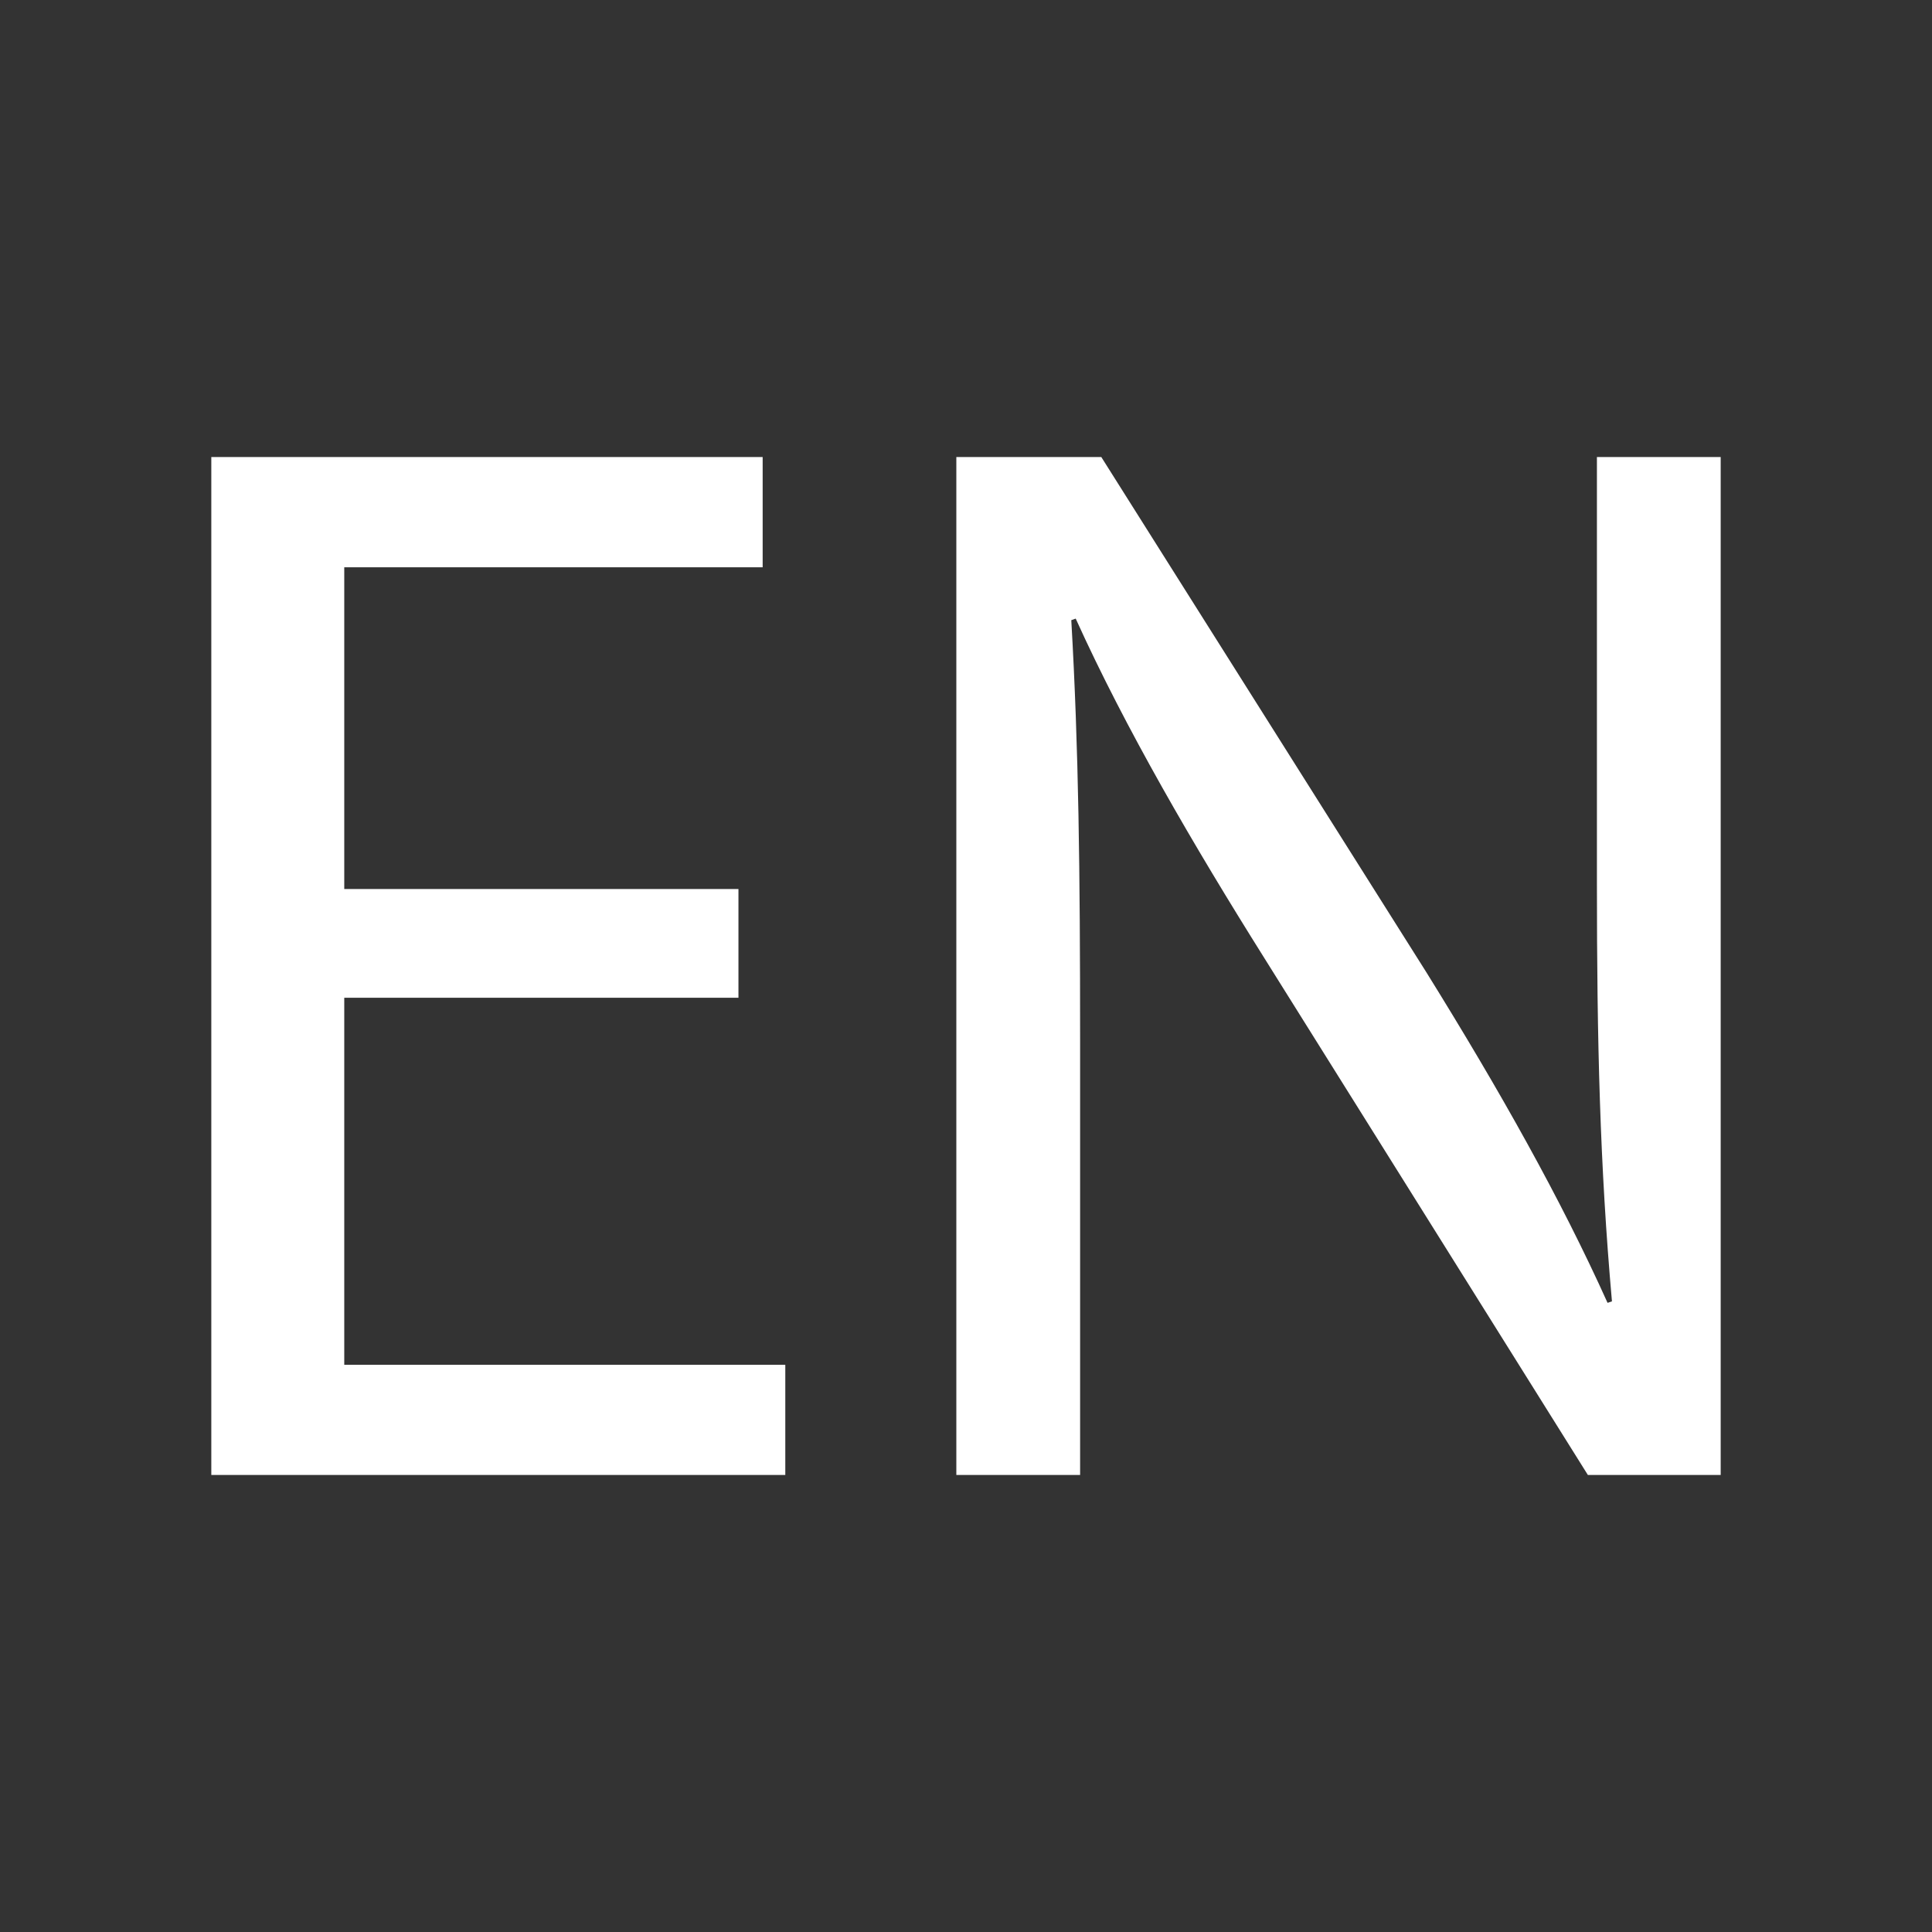
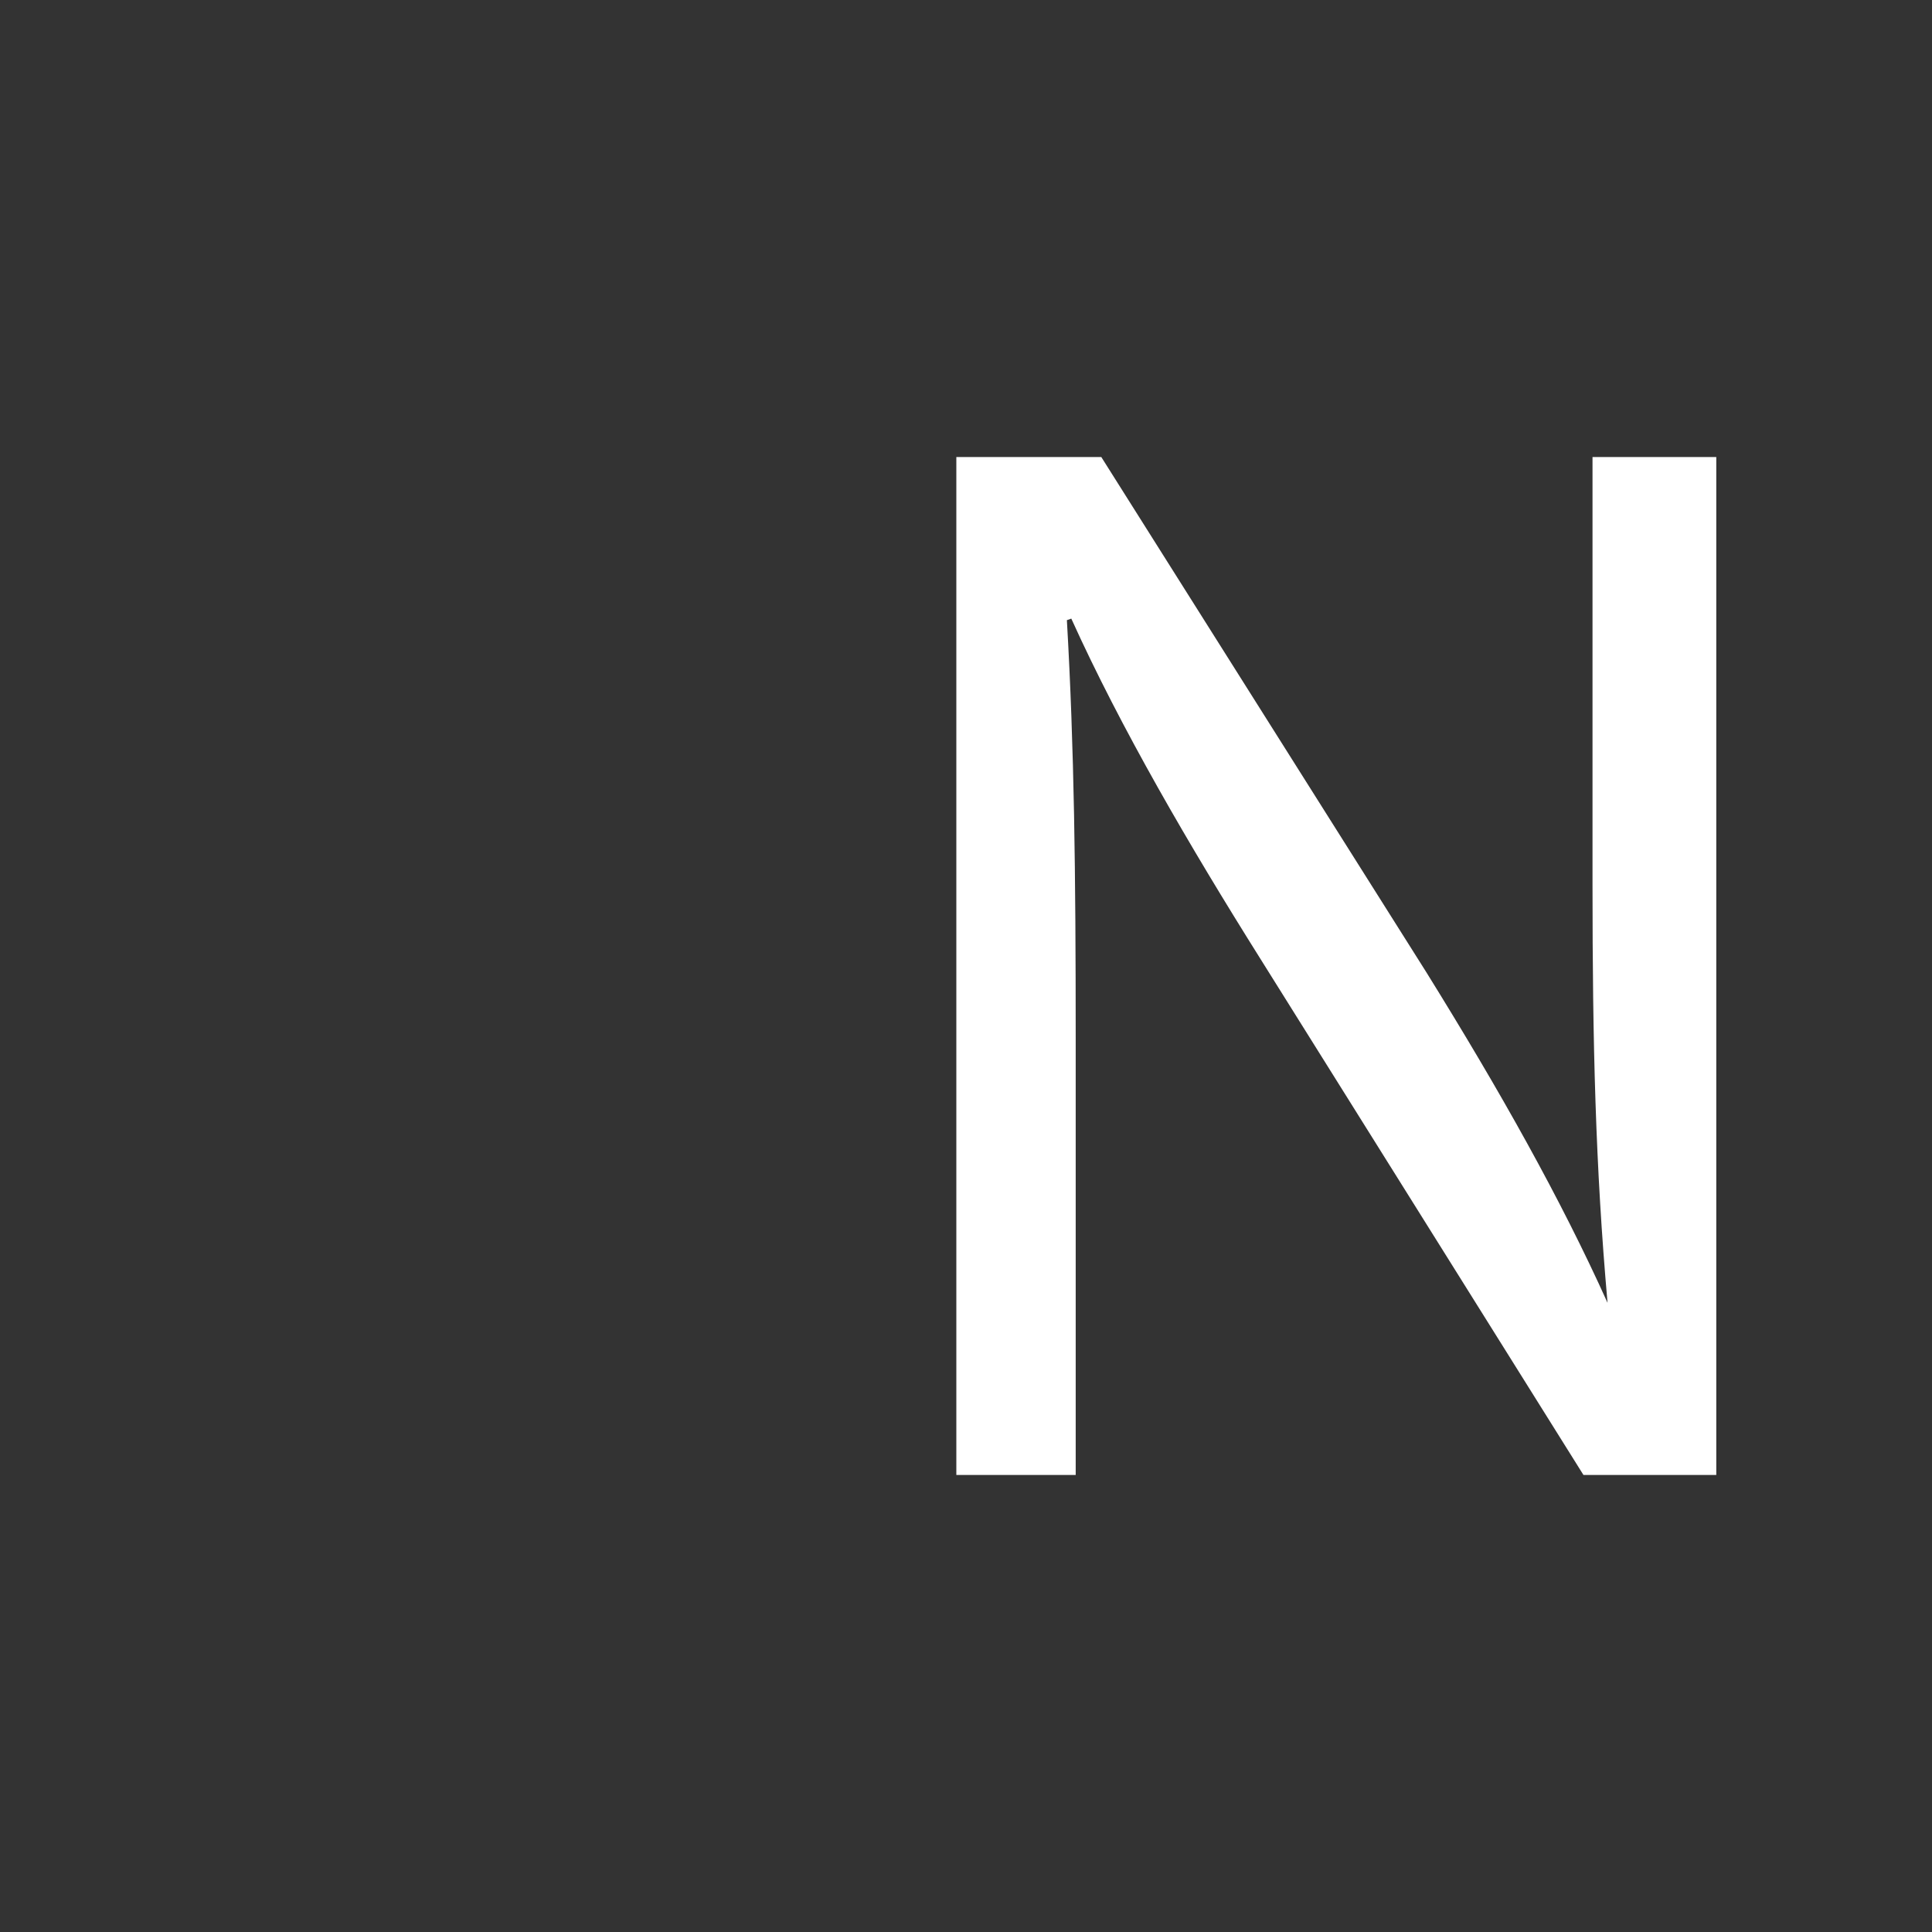
<svg xmlns="http://www.w3.org/2000/svg" version="1.1" id="Layer_1" x="0px" y="0px" width="32px" height="32px" viewBox="0 0 32 32" enable-background="new 0 0 32 32" xml:space="preserve">
  <rect x="0" y="0" width="32" height="32" fill="#333333" stroke="none" />
  <g>
-     <path fill="#FFFFFF" d="M12.23,16.526H5.702v6.079h7.305v1.825H3.5V7.57h9.132v1.826h-6.93v5.329h6.529V16.526z" />
-     <path fill="#FFFFFF" d="M15.84,24.43V7.57h2.401l5.382,8.531c1.227,1.976,2.225,3.752,3.003,5.478l0.073-0.024   c-0.2-2.251-0.249-4.303-0.249-6.929V7.57h2.05v16.86h-2.2l-5.354-8.554c-1.178-1.877-2.302-3.803-3.129-5.63l-0.073,0.026   c0.122,2.125,0.146,4.152,0.146,6.955v7.203H15.84z" />
+     <path fill="#FFFFFF" d="M15.84,24.43V7.57h2.401l5.382,8.531c1.227,1.976,2.225,3.752,3.003,5.478c-0.2-2.251-0.249-4.303-0.249-6.929V7.57h2.05v16.86h-2.2l-5.354-8.554c-1.178-1.877-2.302-3.803-3.129-5.63l-0.073,0.026   c0.122,2.125,0.146,4.152,0.146,6.955v7.203H15.84z" />
  </g>
</svg>